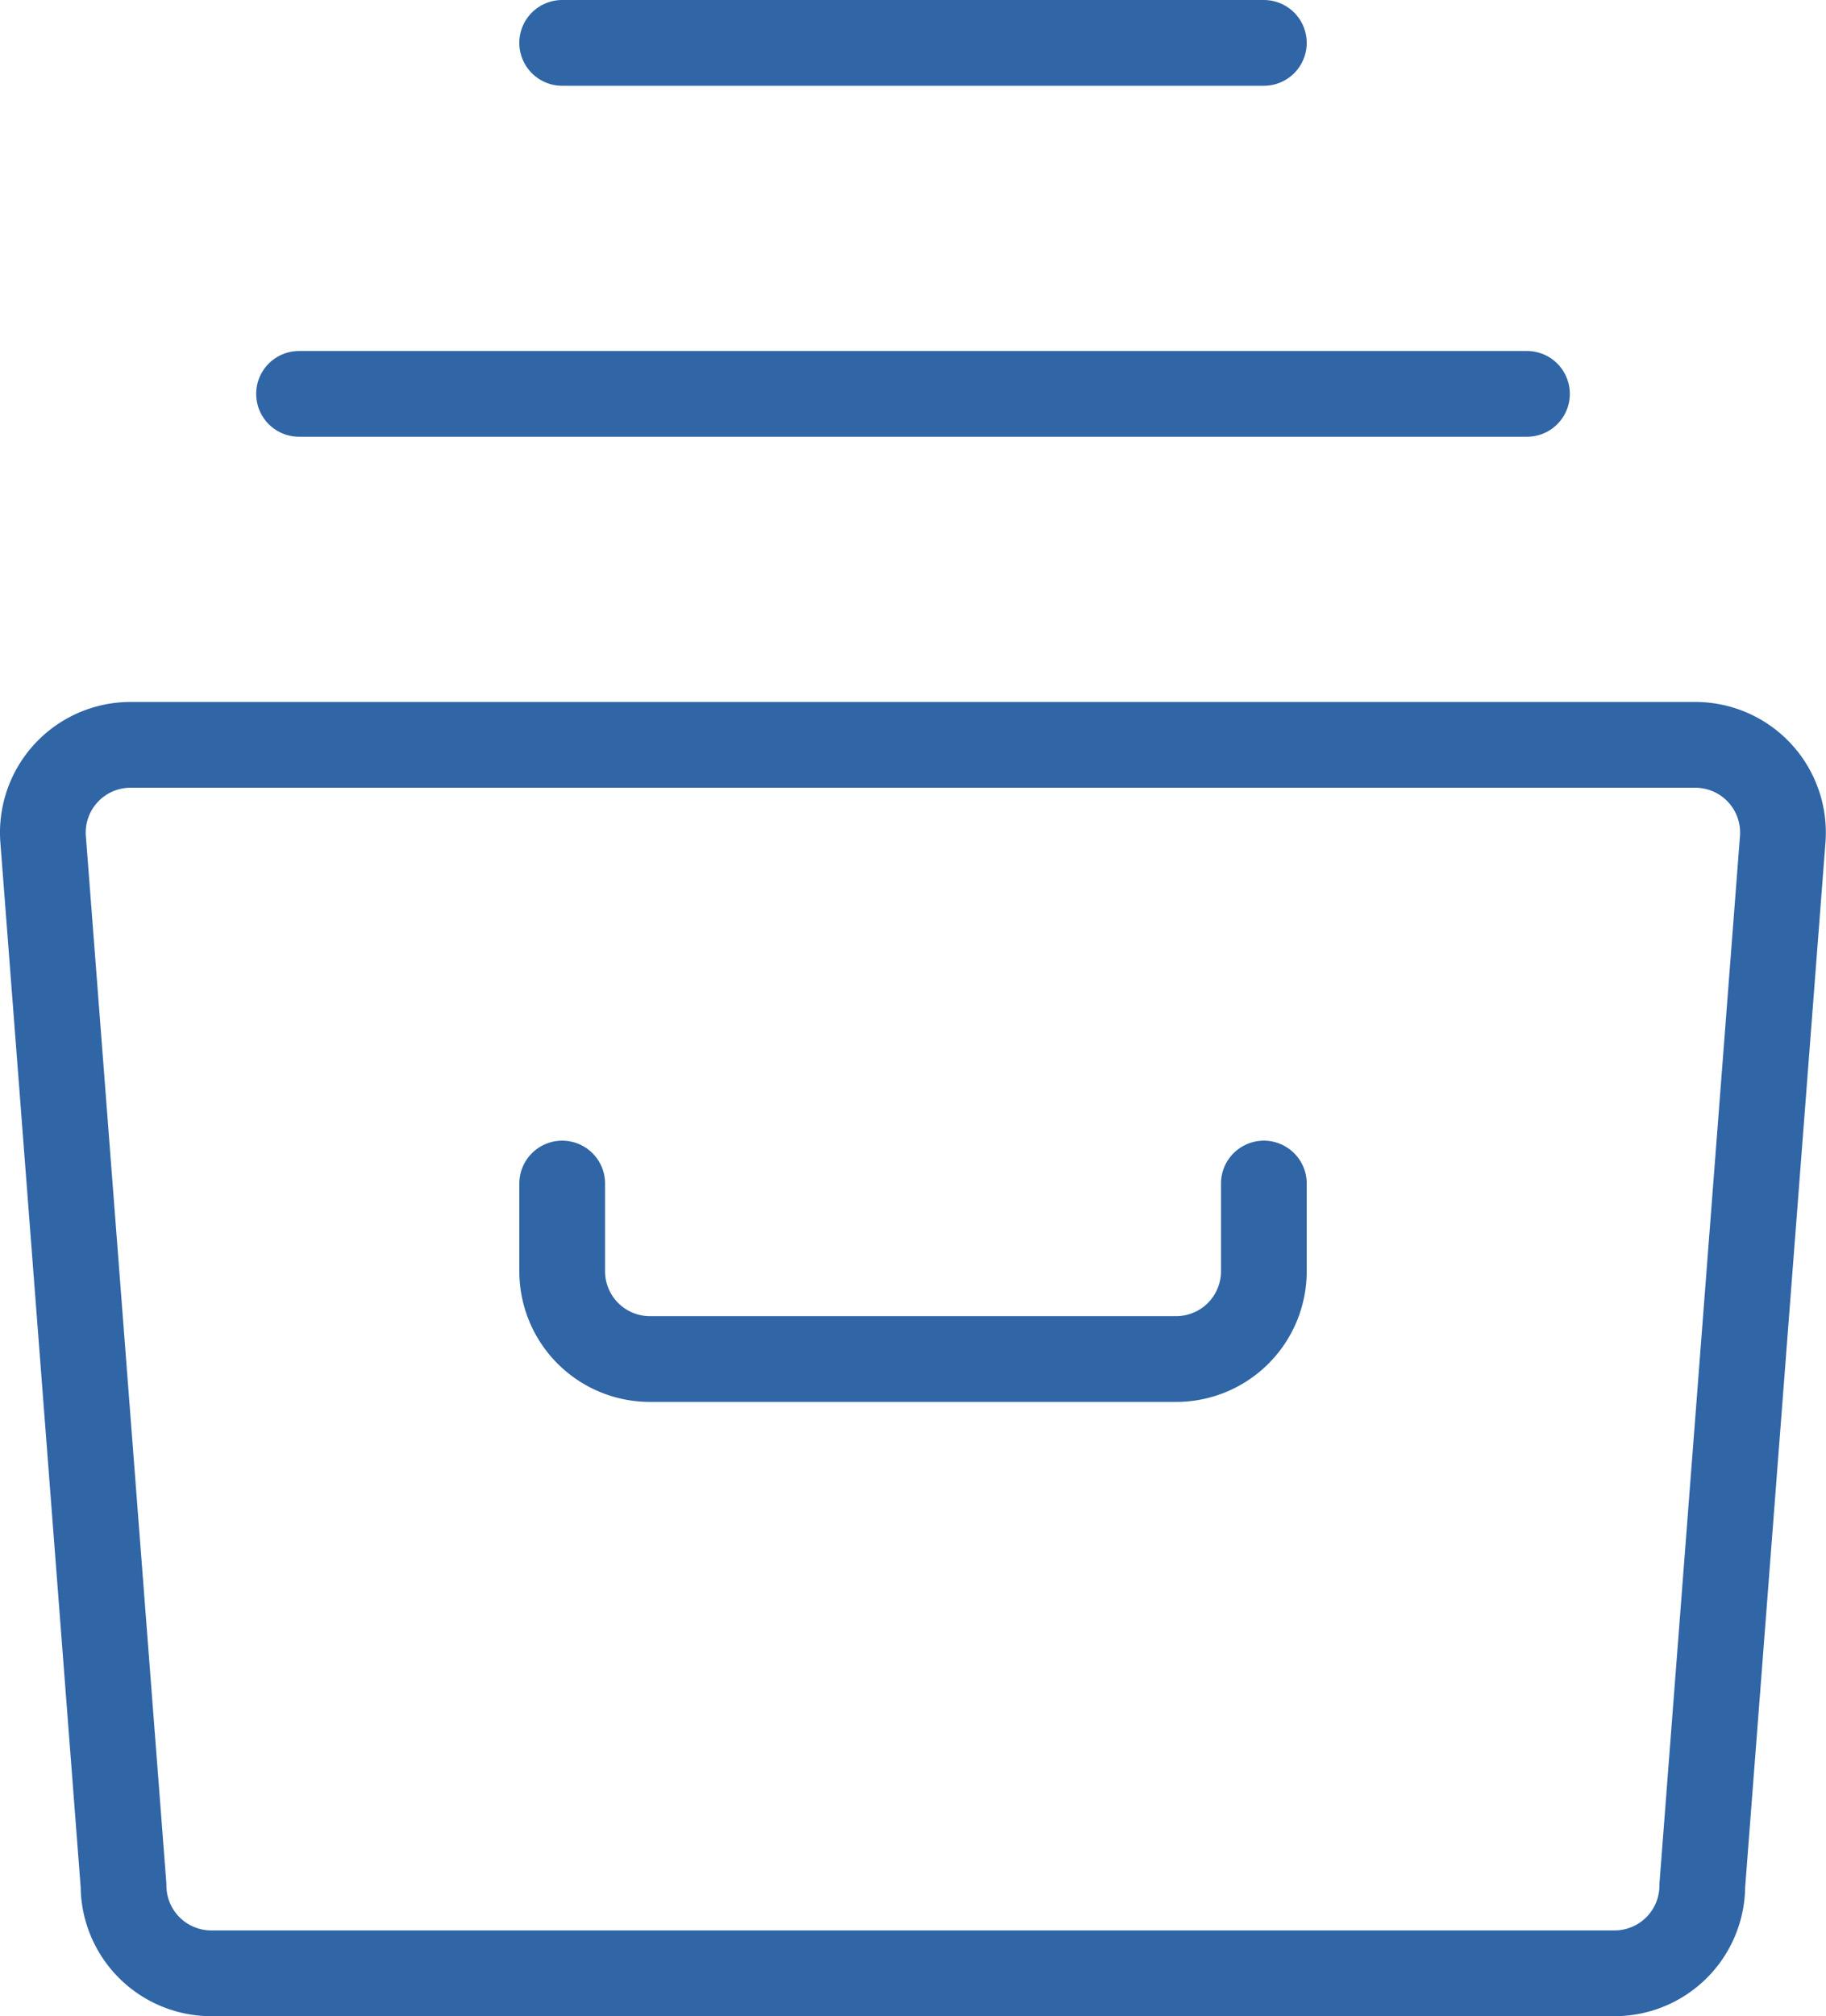
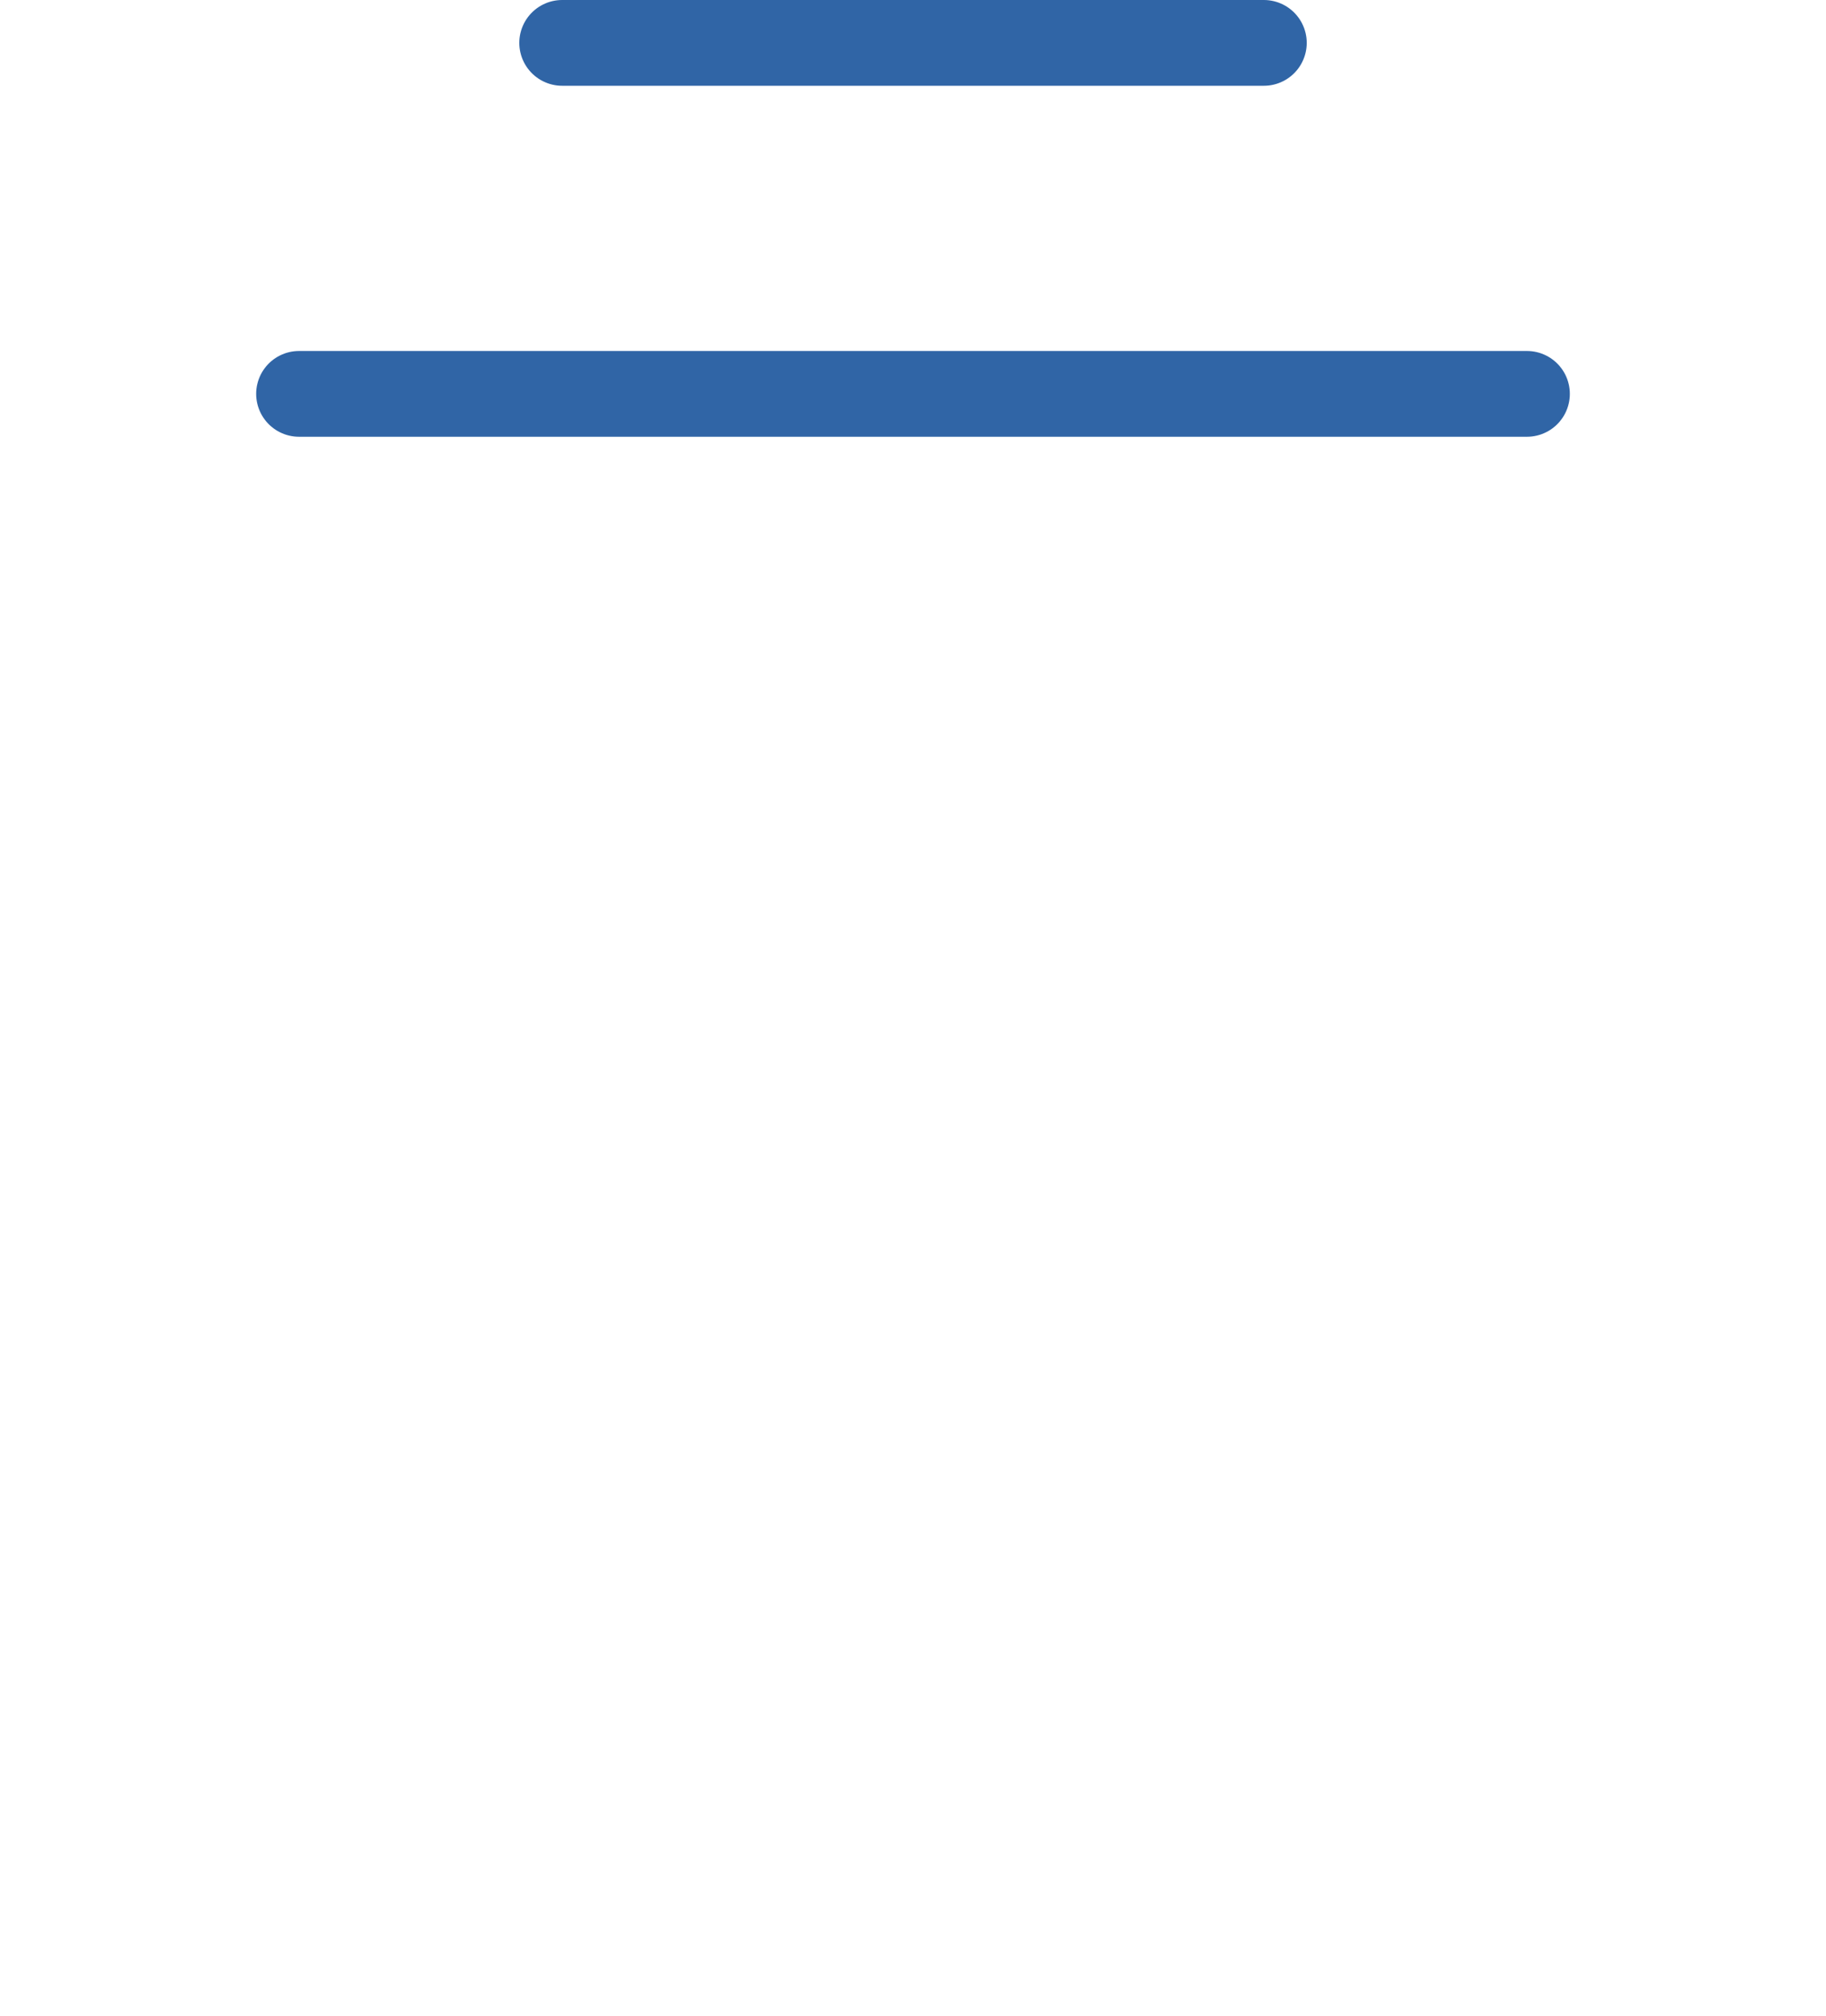
<svg xmlns="http://www.w3.org/2000/svg" width="63.897" height="70.522" viewBox="0 0 63.897 70.522">
  <g id="Raggruppa_187" data-name="Raggruppa 187" transform="translate(1.502 1.5)">
-     <path id="Tracciato_334" data-name="Tracciato 334" d="M1326.649,1281.5H1381.4a3.068,3.068,0,0,1,3.06,3.306l-2.814,36.594a3.07,3.07,0,0,1-3.069,3.069h-49.107a3.07,3.07,0,0,1-3.069-3.069l-2.814-36.594A3.068,3.068,0,0,1,1326.649,1281.5Z" transform="translate(-1323.58 -1256.946)" fill="none" stroke="#3065a6" stroke-linecap="round" stroke-linejoin="round" stroke-width="3" />
    <line id="Linea_45" data-name="Linea 45" x2="42.969" transform="translate(8.962 12.277)" fill="none" stroke="#3065a6" stroke-linecap="round" stroke-linejoin="round" stroke-width="3" />
    <line id="Linea_46" data-name="Linea 46" x2="24.554" transform="translate(18.17 0)" fill="none" stroke="#3065a6" stroke-linecap="round" stroke-linejoin="round" stroke-width="3" />
-     <path id="Tracciato_335" data-name="Tracciato 335" d="M1354.054,1286.5v3.069a3.07,3.07,0,0,1-3.069,3.069h-18.415a3.07,3.07,0,0,1-3.069-3.069V1286.5" transform="translate(-1311.33 -1246.601)" fill="none" stroke="#3065a6" stroke-linecap="round" stroke-linejoin="round" stroke-width="3" />
  </g>
</svg>